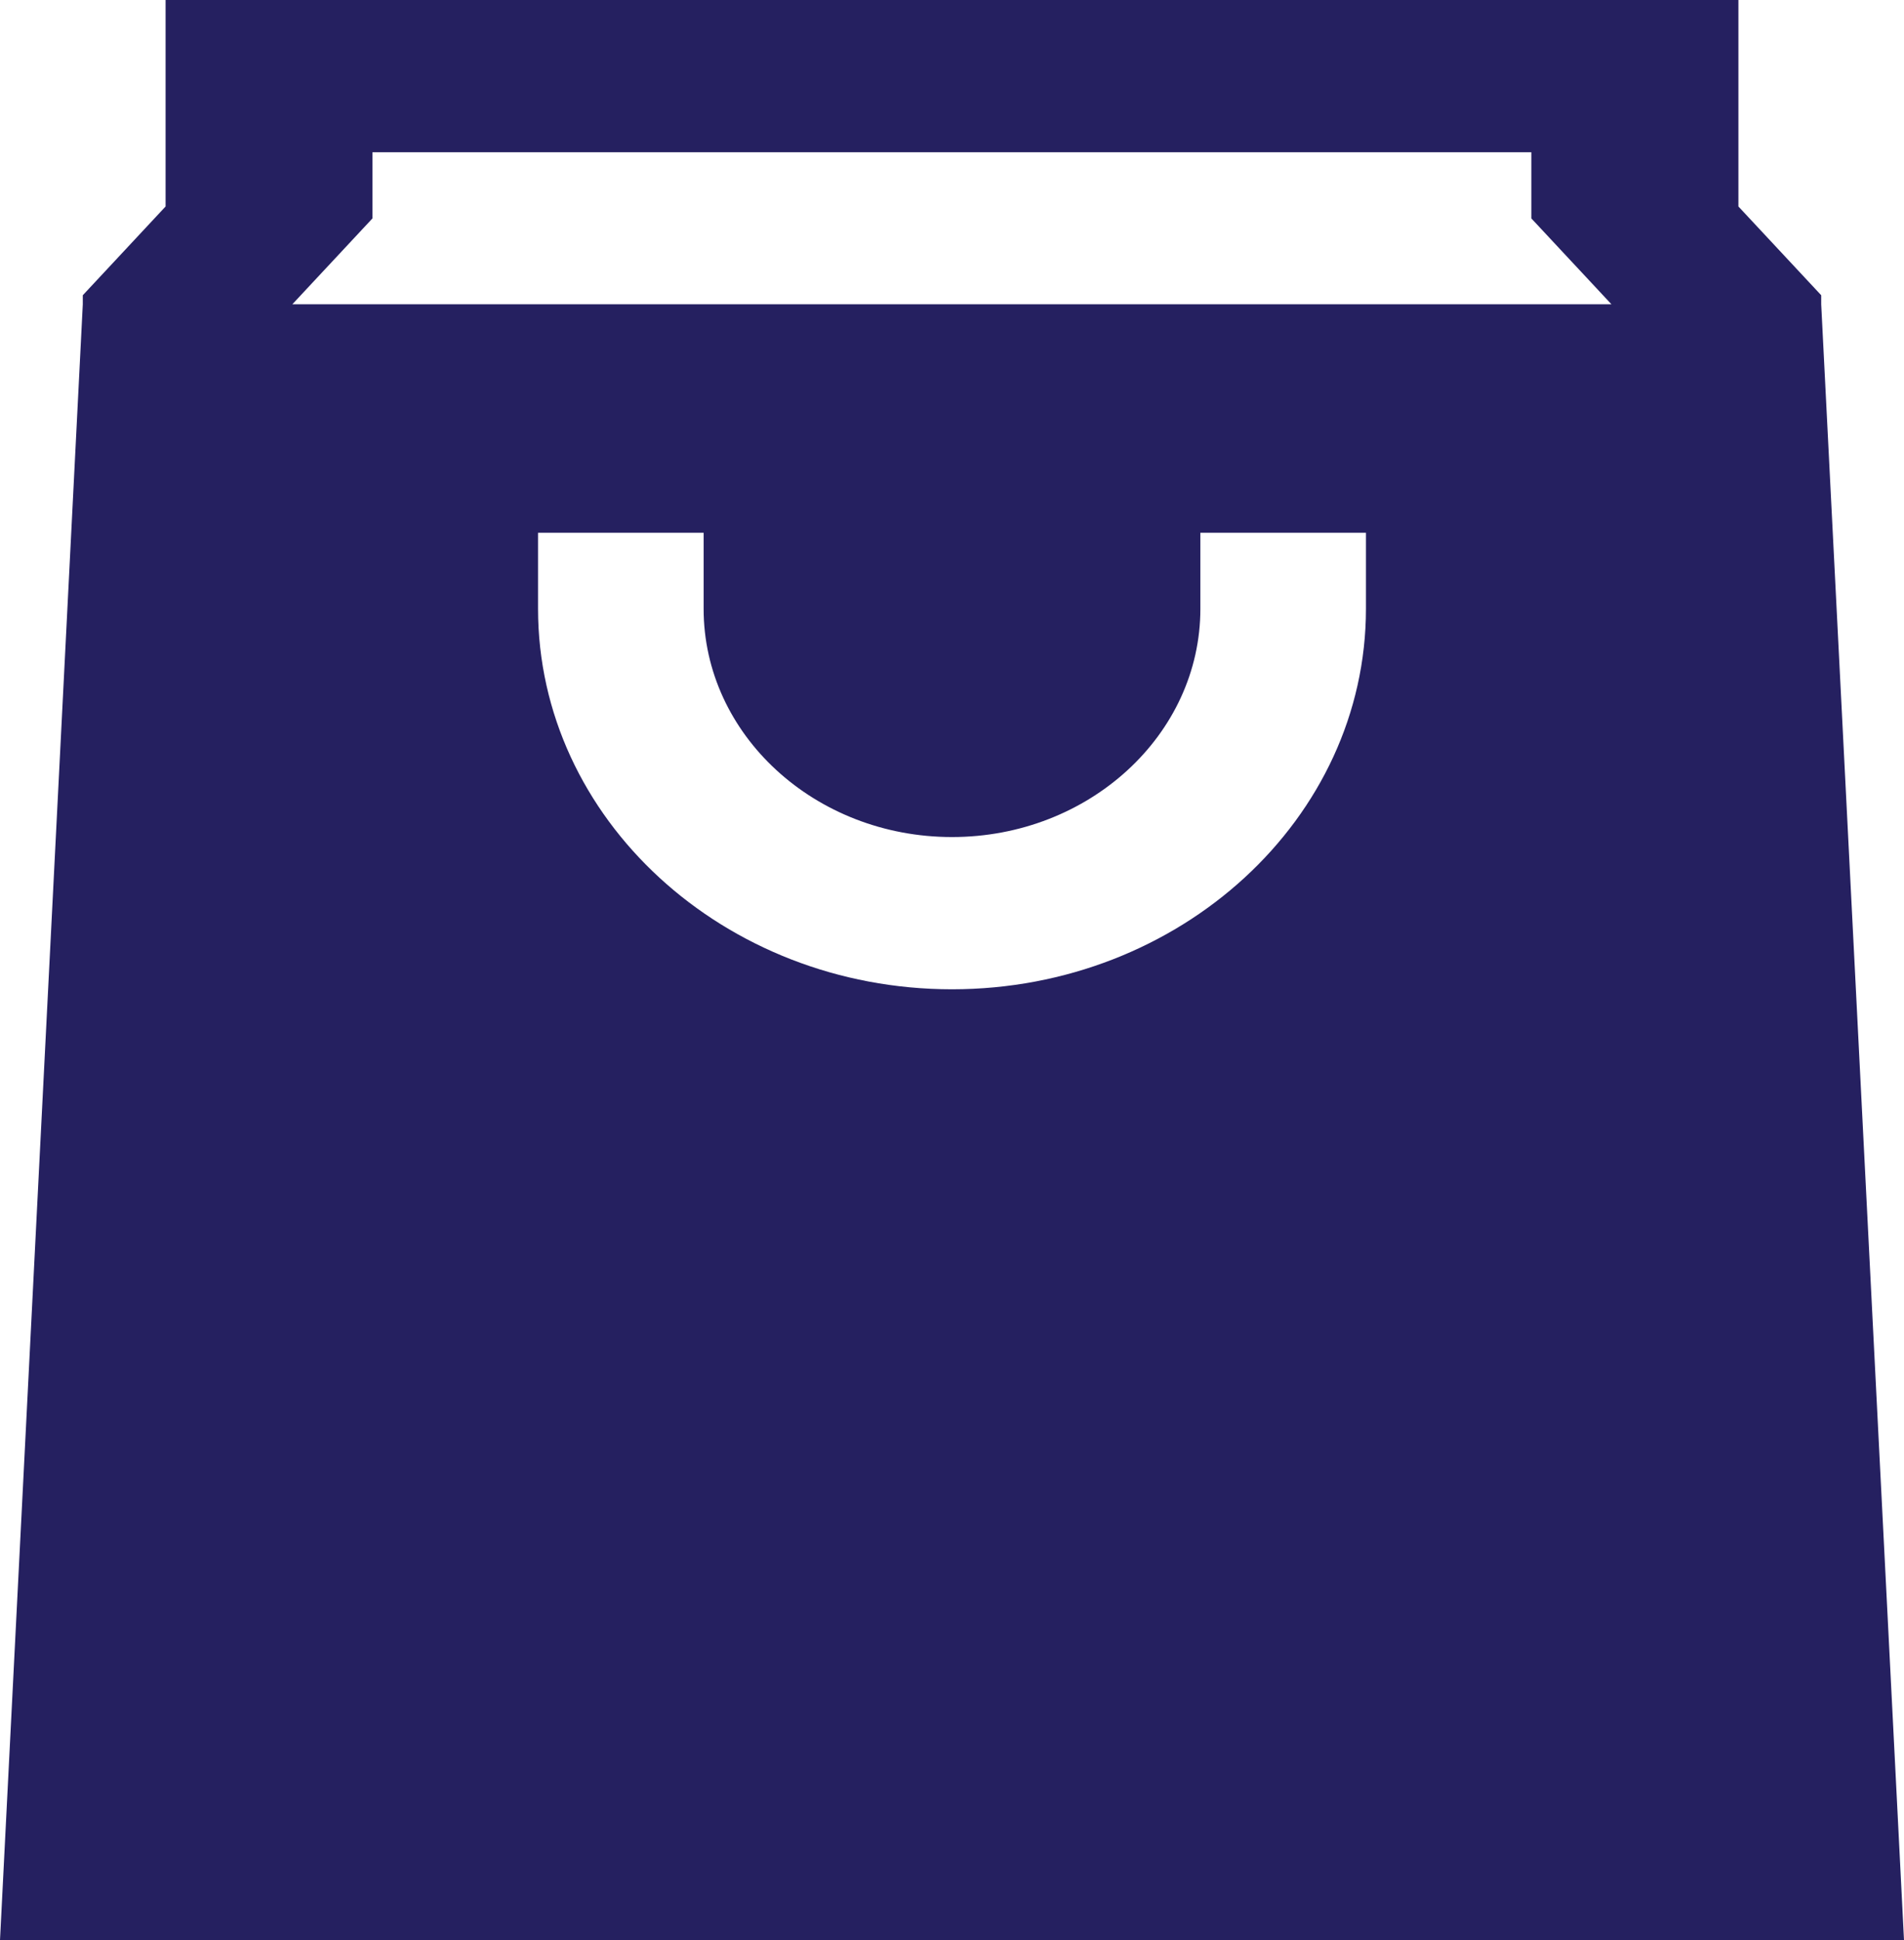
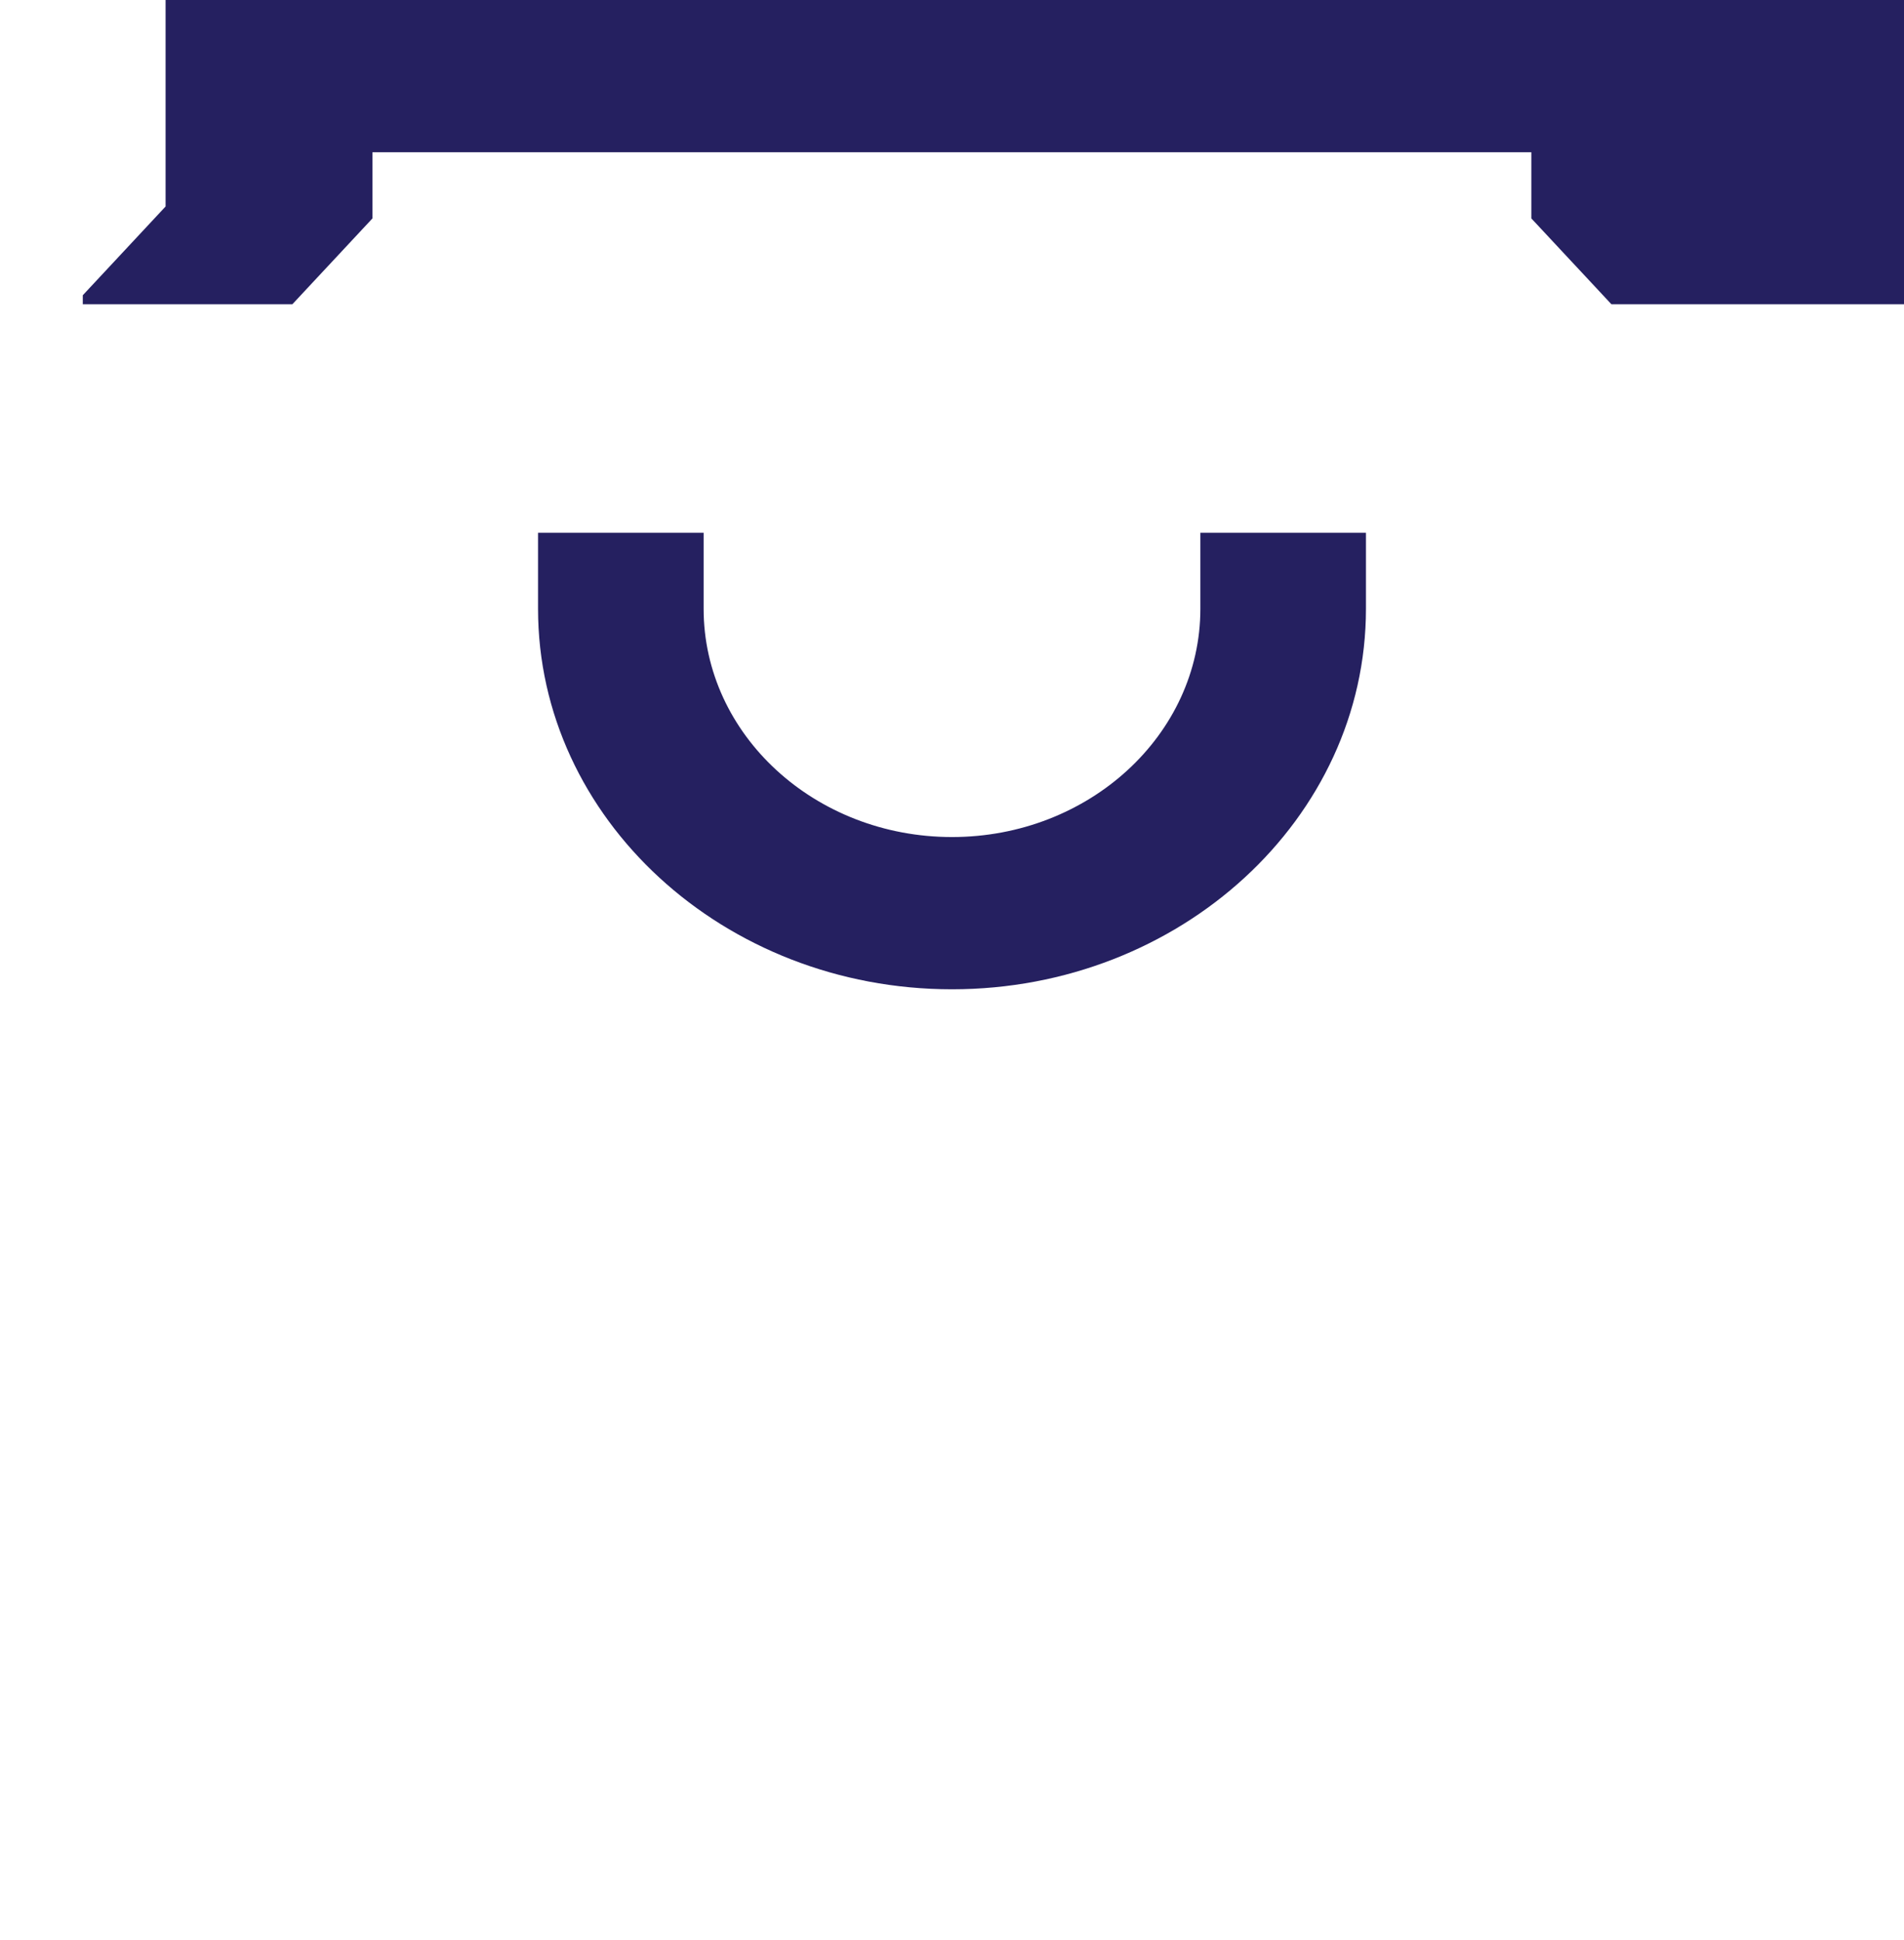
<svg xmlns="http://www.w3.org/2000/svg" id="Layer_2" data-name="Layer 2" viewBox="0 0 92.68 94.43">
  <defs>
    <style>
      .cls-1 {
        fill: #252060;
        stroke-width: 0px;
      }
    </style>
  </defs>
  <g id="Layer_1-2" data-name="Layer 1">
-     <path class="cls-1" d="m8.06,0v10.05l-4.03,4.32v.44L0,94.43h92.68l-4.03-79.62v-.44l-4.03-4.32V0H8.06Zm10.07,7.41h56.41v3.22l3.9,4.18H14.23l3.9-4.18v-3.22Zm8.06,18.52h8.06v3.7c0,6.13,5.42,11.11,12.09,11.11s12.09-4.98,12.09-11.11v-3.7h8.06v3.7c0,10.21-9.04,18.52-20.15,18.52s-20.15-8.31-20.15-18.52v-3.7Z" />
+     <path class="cls-1" d="m8.06,0v10.05l-4.03,4.32v.44h92.68l-4.03-79.62v-.44l-4.03-4.32V0H8.06Zm10.07,7.41h56.41v3.22l3.9,4.18H14.23l3.9-4.18v-3.22Zm8.06,18.52h8.06v3.7c0,6.13,5.42,11.11,12.09,11.11s12.09-4.98,12.09-11.11v-3.7h8.06v3.7c0,10.21-9.04,18.52-20.15,18.52s-20.15-8.31-20.15-18.52v-3.7Z" />
  </g>
</svg>